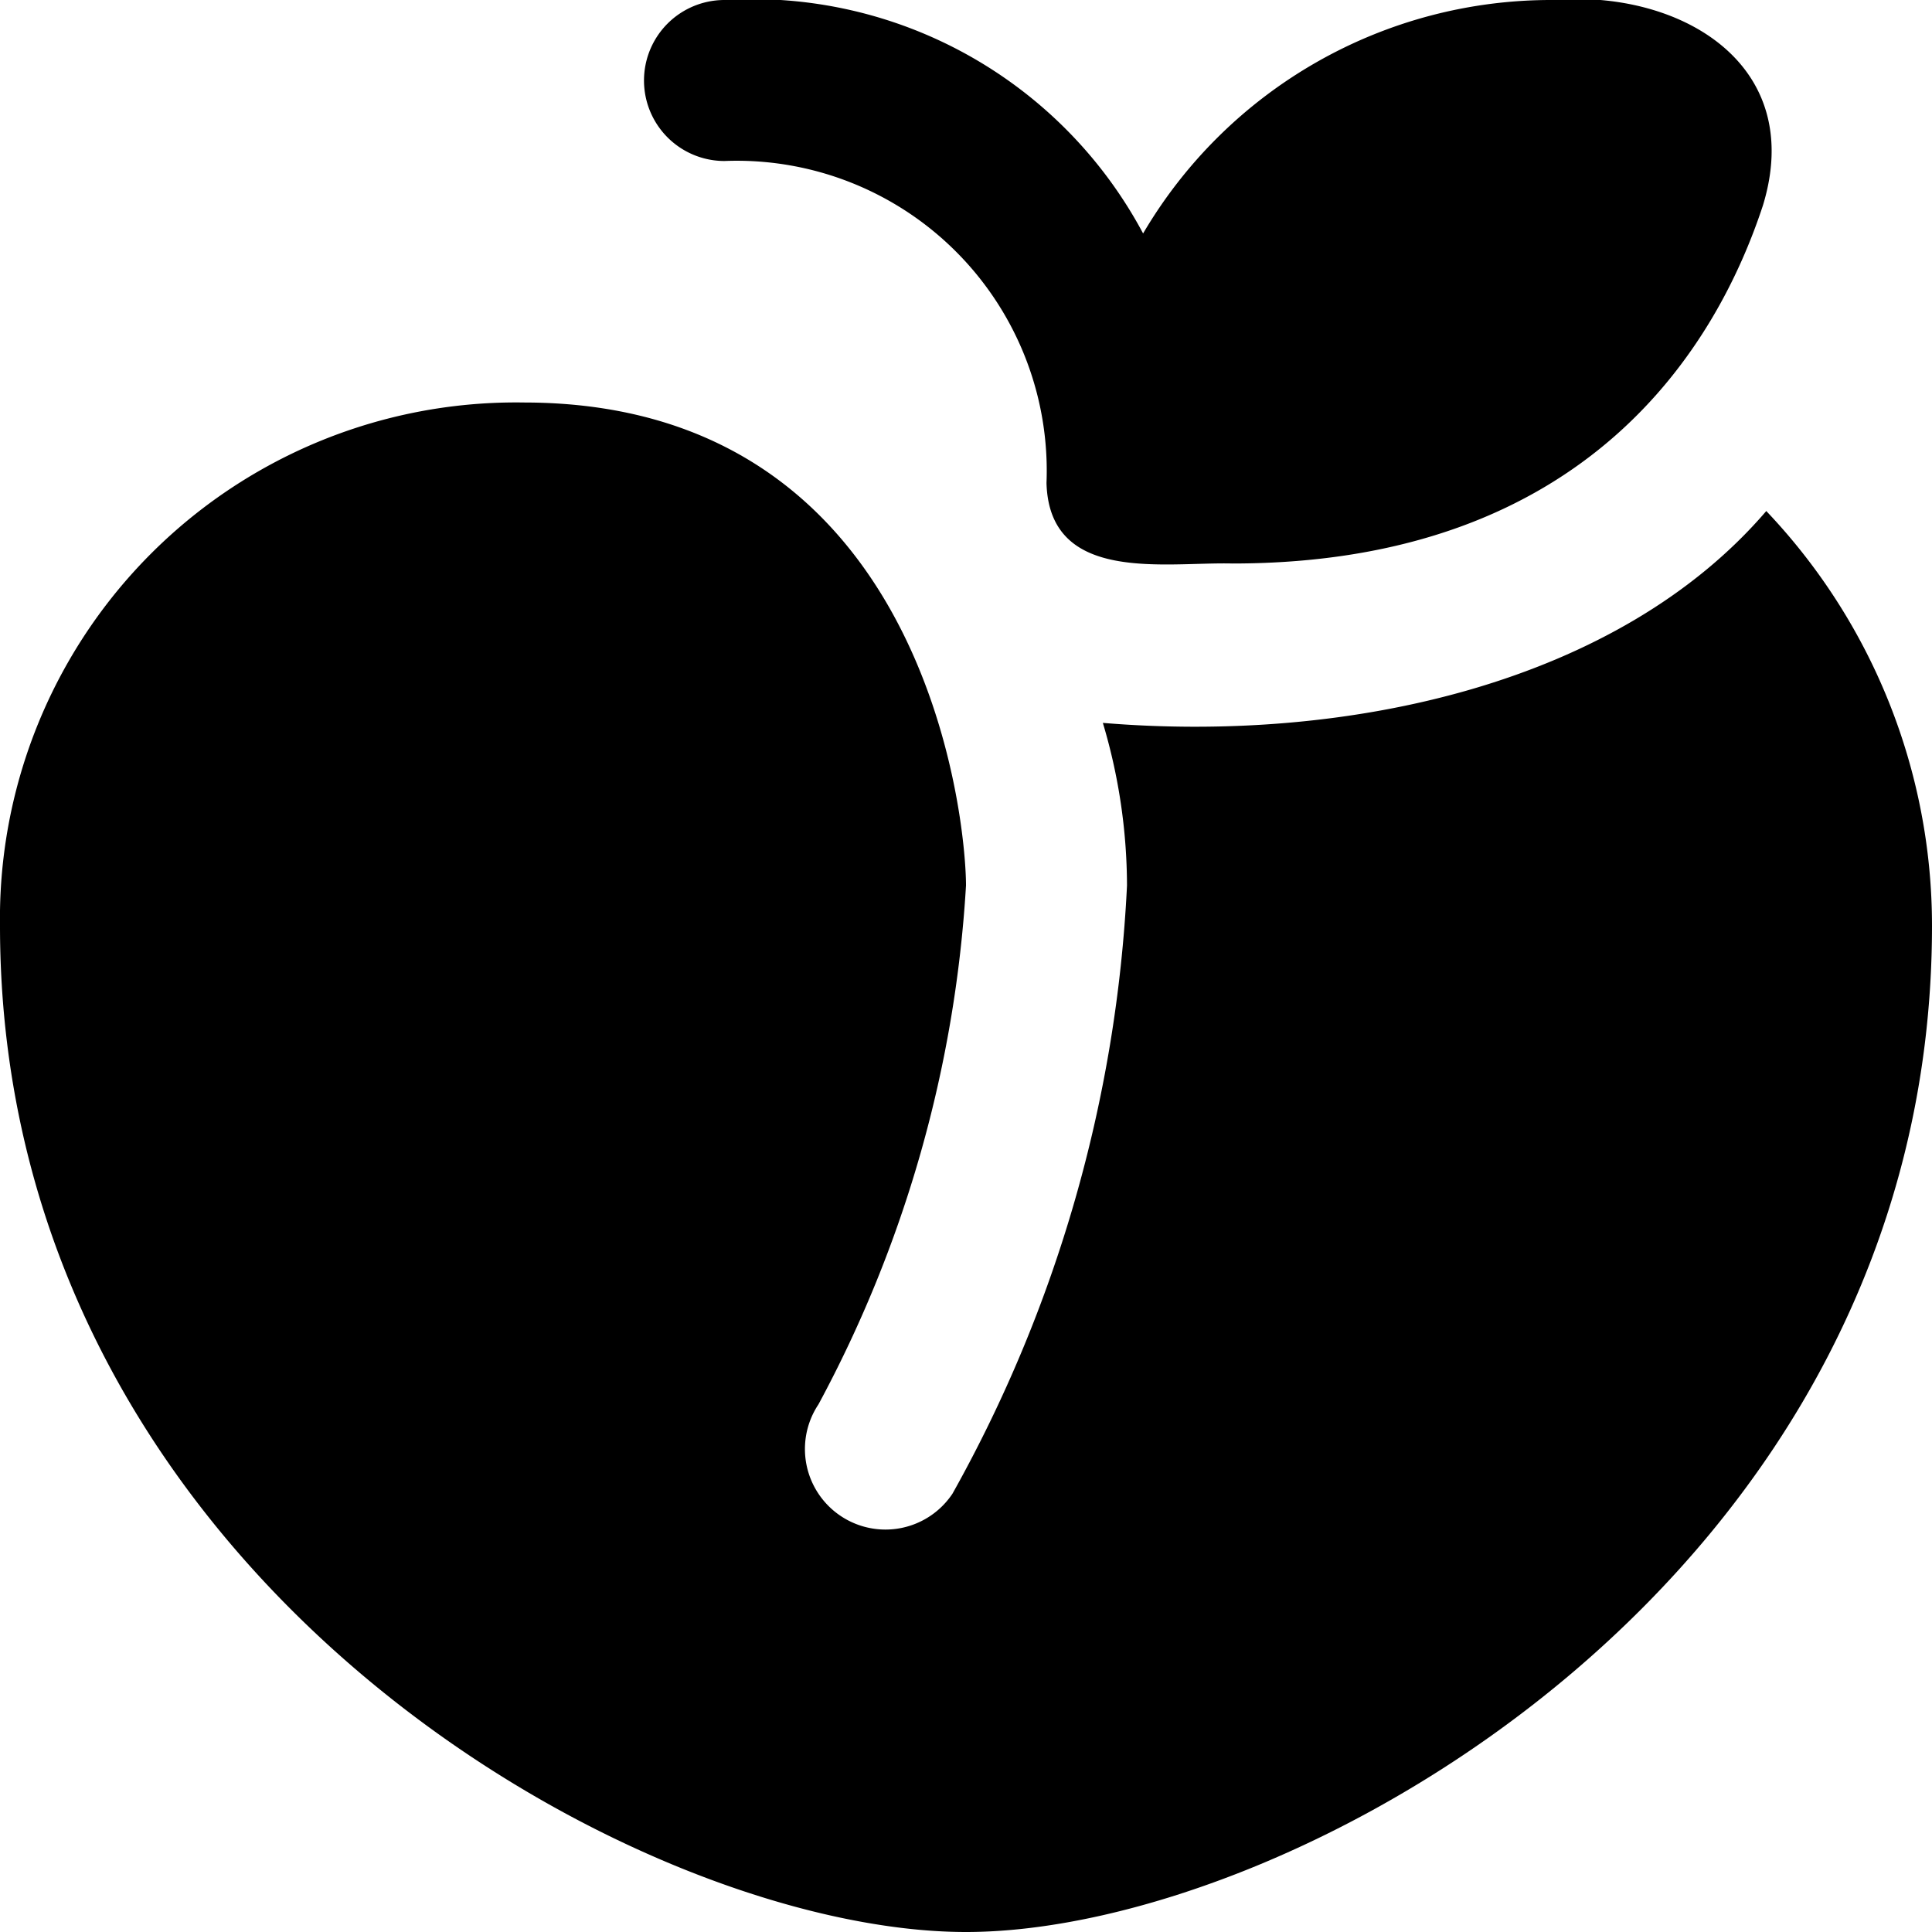
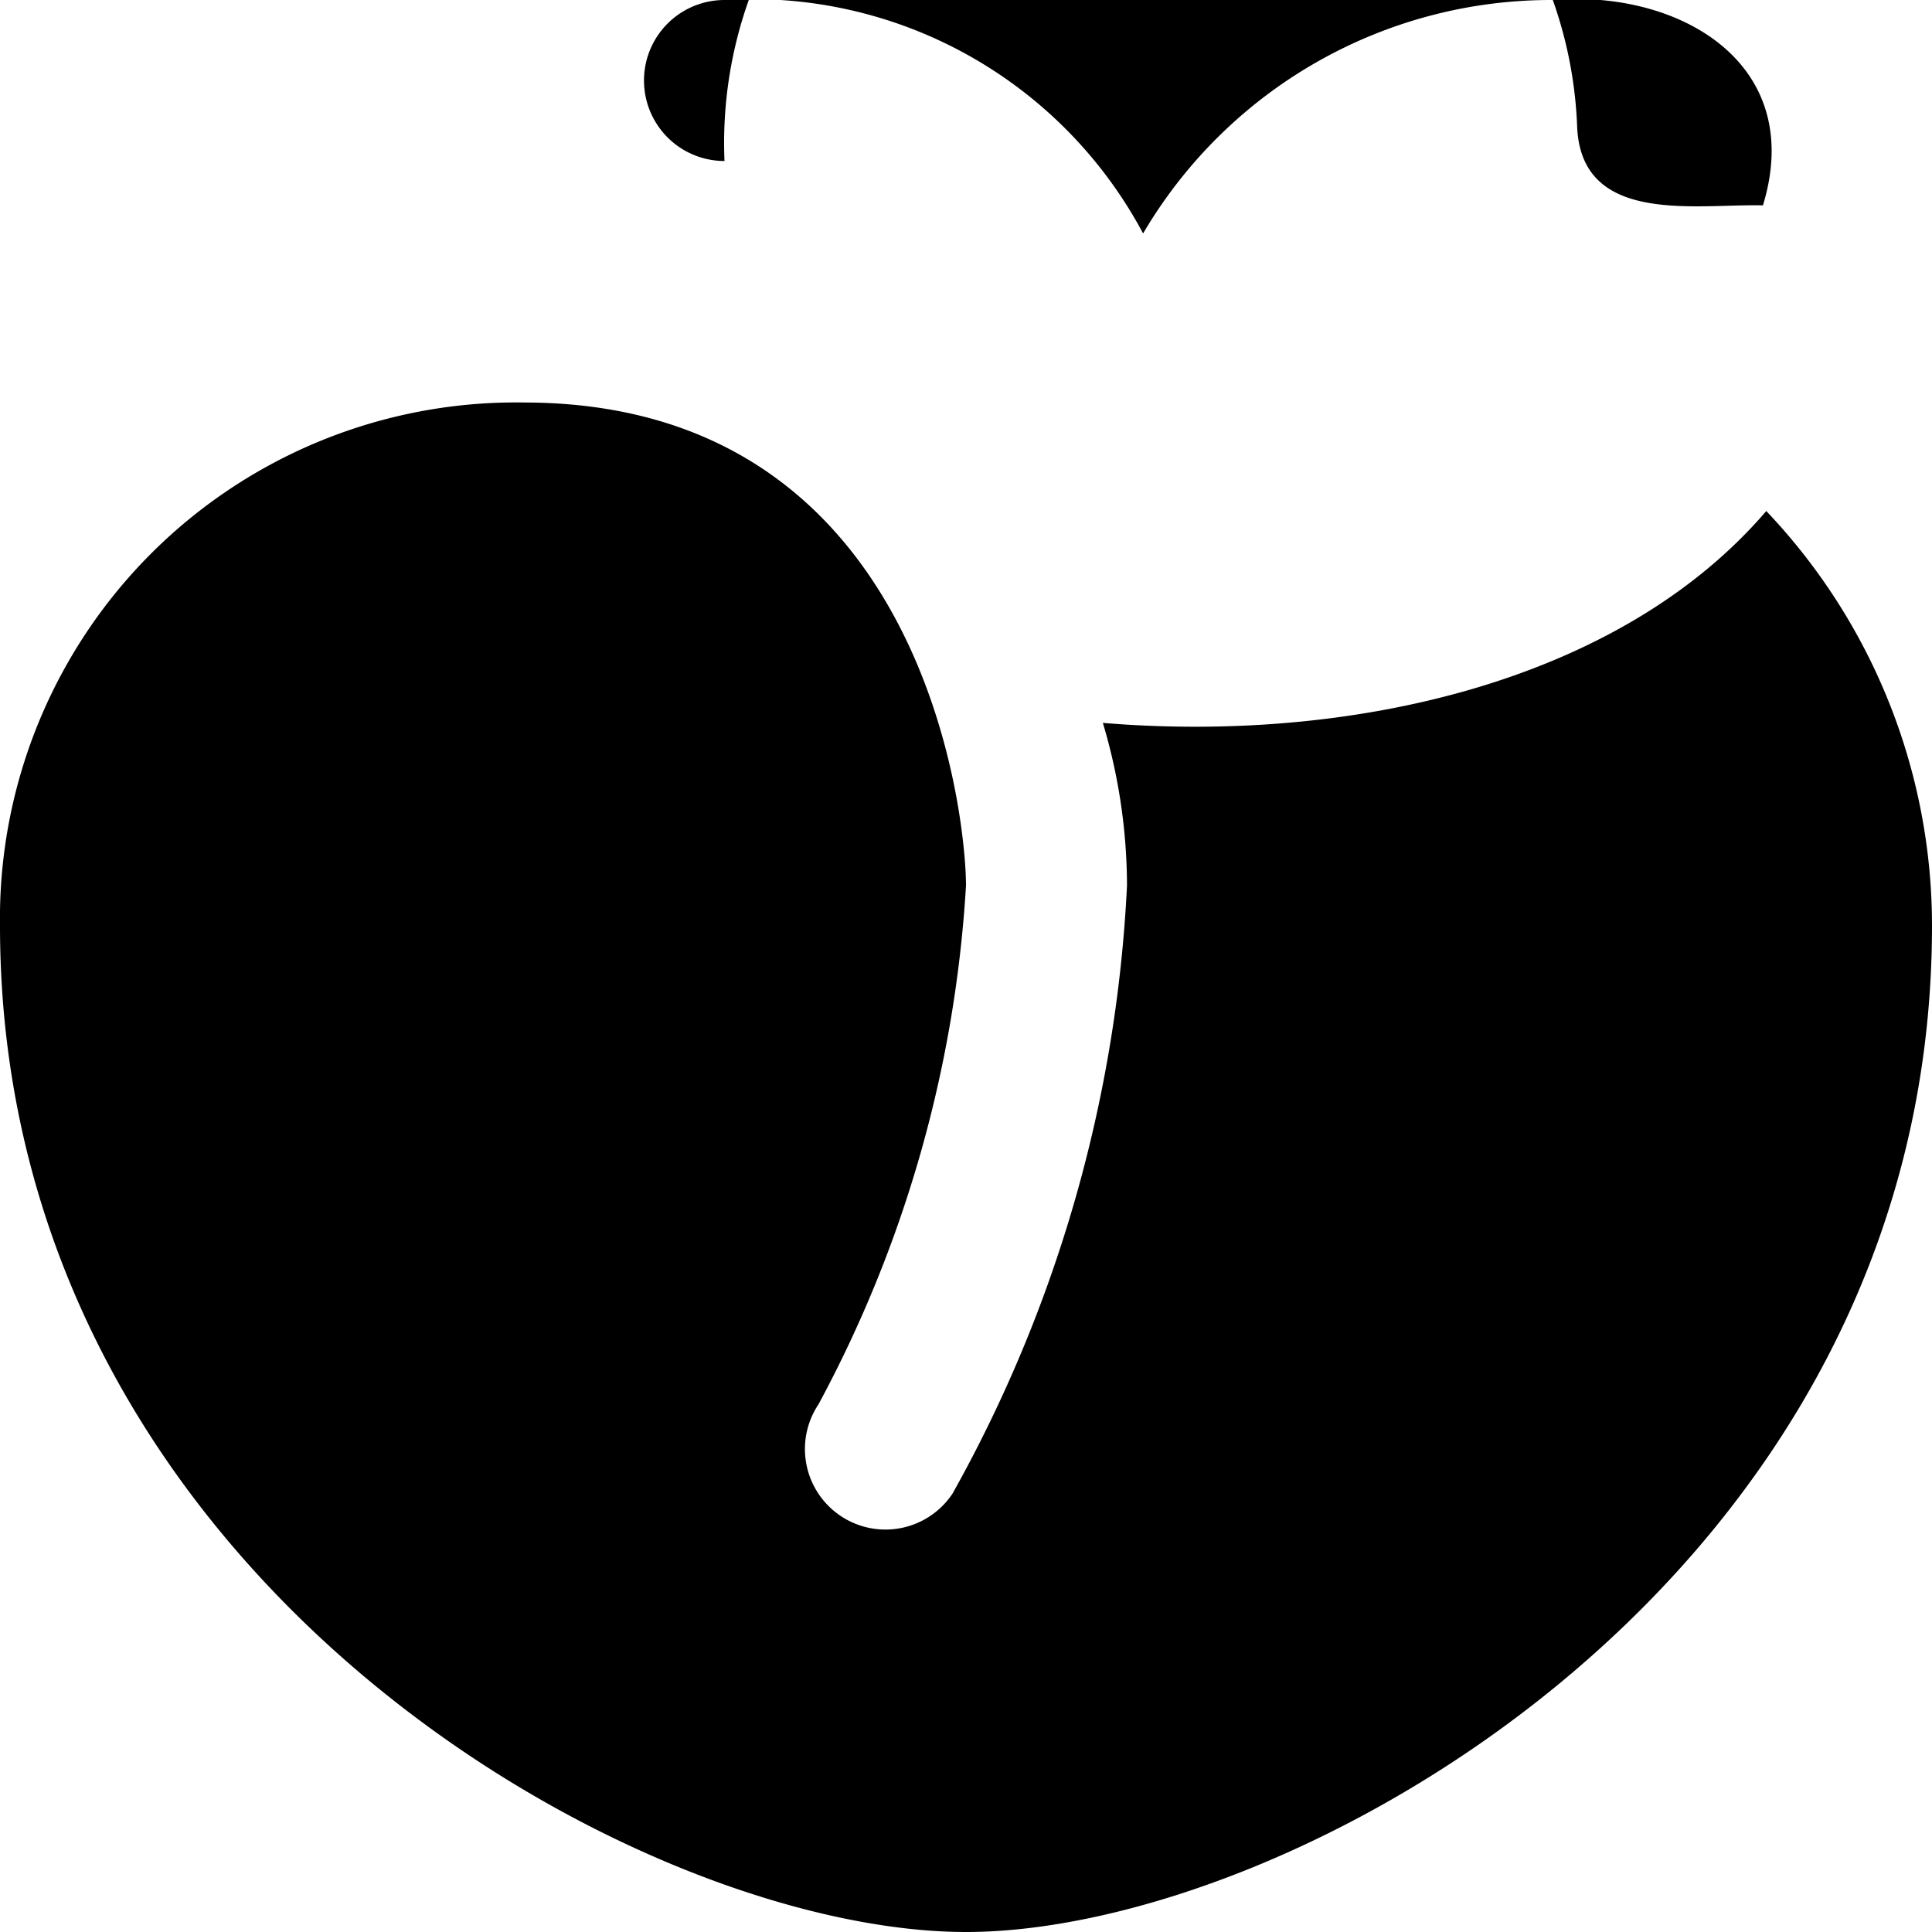
<svg xmlns="http://www.w3.org/2000/svg" id="Layer_1" data-name="Layer 1" viewBox="0 0 24 24" width="512" height="512">
-   <path d="M21.9,2.551C21.329,4.289,19.729,7,15.309,7c-.841-.021-2.274.255-2.309-1A3.851,3.851,0,0,0,9,2,1,1,0,0,1,9,0a5.5,5.5,0,0,1,5.2,2.9A5.878,5.878,0,0,1,19.285,0C20.857-.132,22.44.783,21.9,2.551Zm.039,3.8C20.109,8.483,16.766,9.235,13.7,8.98A7.09,7.09,0,0,1,14,11a17.161,17.161,0,0,1-2.168,7.555,1,1,0,0,1-1.665-1.109A15.5,15.5,0,0,0,12,11c0-.818-.495-6-5.495-6A6.41,6.41,0,0,0,0,11.5C0,19.588,7.927,24,12,24s12-4.412,12-12.5A7.476,7.476,0,0,0,21.94,6.347Z" />
+   <path d="M21.9,2.551c-.841-.021-2.274.255-2.309-1A3.851,3.851,0,0,0,9,2,1,1,0,0,1,9,0a5.5,5.5,0,0,1,5.2,2.9A5.878,5.878,0,0,1,19.285,0C20.857-.132,22.44.783,21.9,2.551Zm.039,3.8C20.109,8.483,16.766,9.235,13.7,8.98A7.09,7.09,0,0,1,14,11a17.161,17.161,0,0,1-2.168,7.555,1,1,0,0,1-1.665-1.109A15.5,15.5,0,0,0,12,11c0-.818-.495-6-5.495-6A6.41,6.41,0,0,0,0,11.5C0,19.588,7.927,24,12,24s12-4.412,12-12.5A7.476,7.476,0,0,0,21.94,6.347Z" />
</svg>